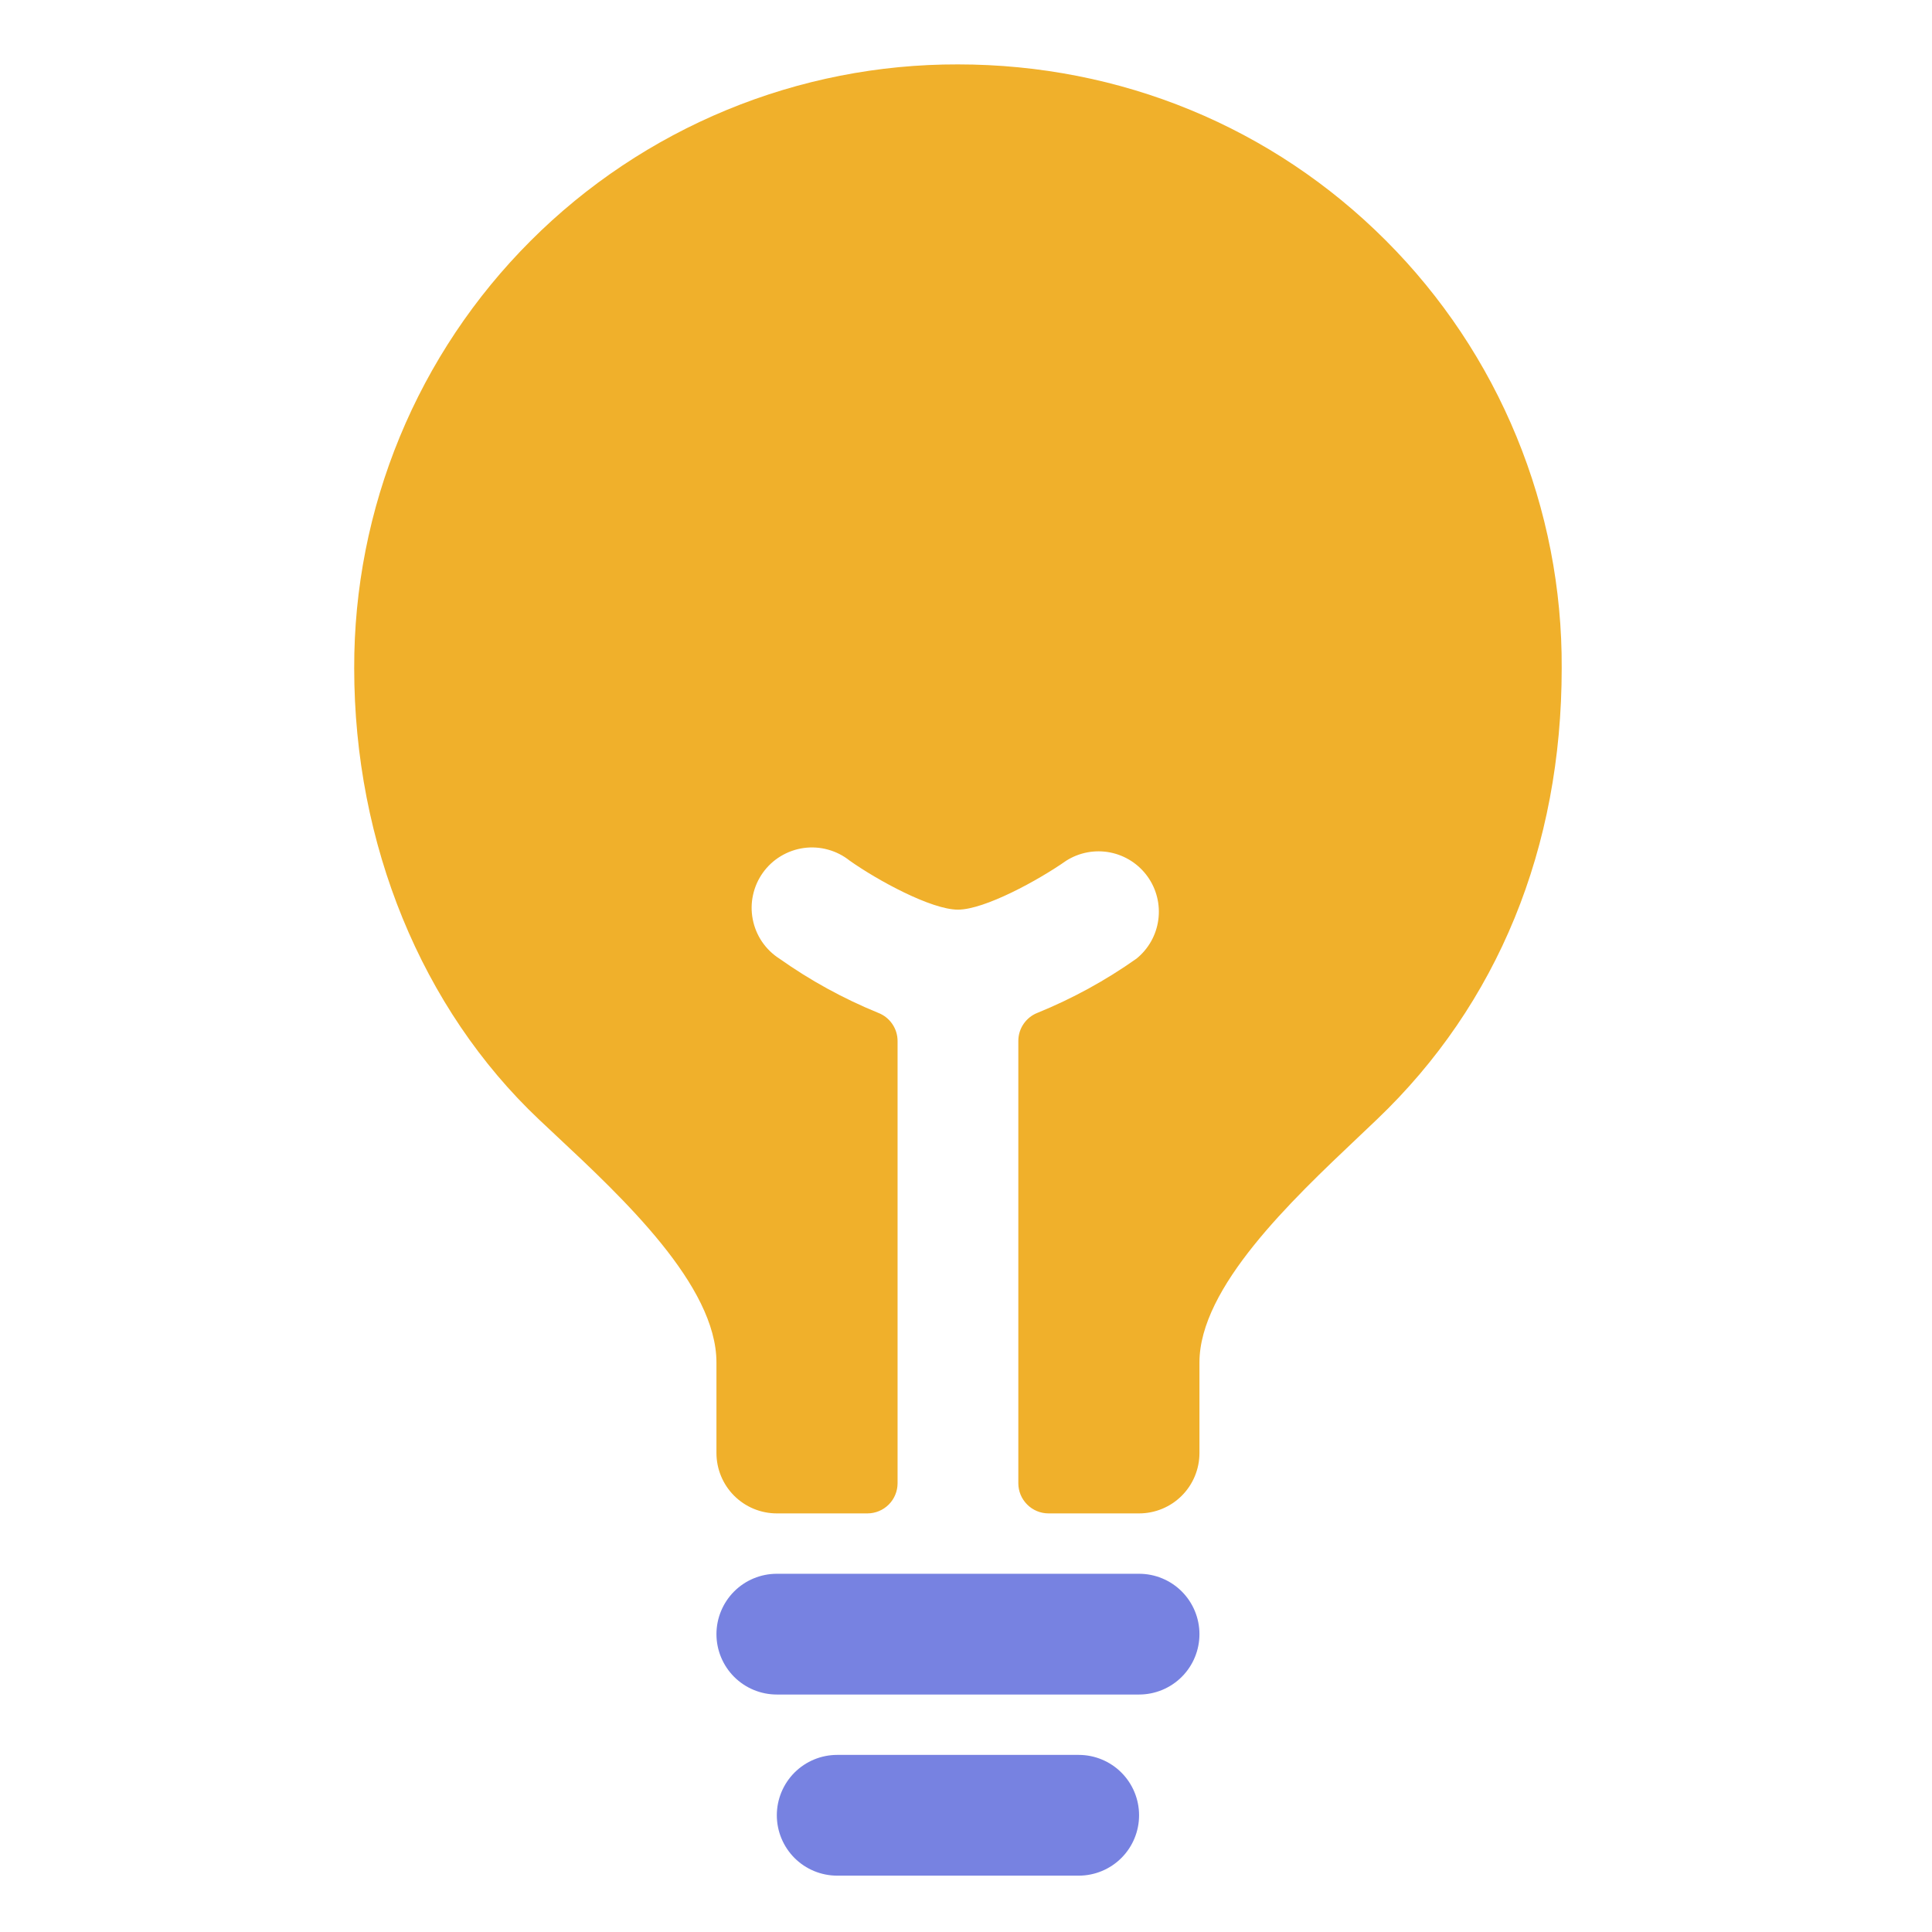
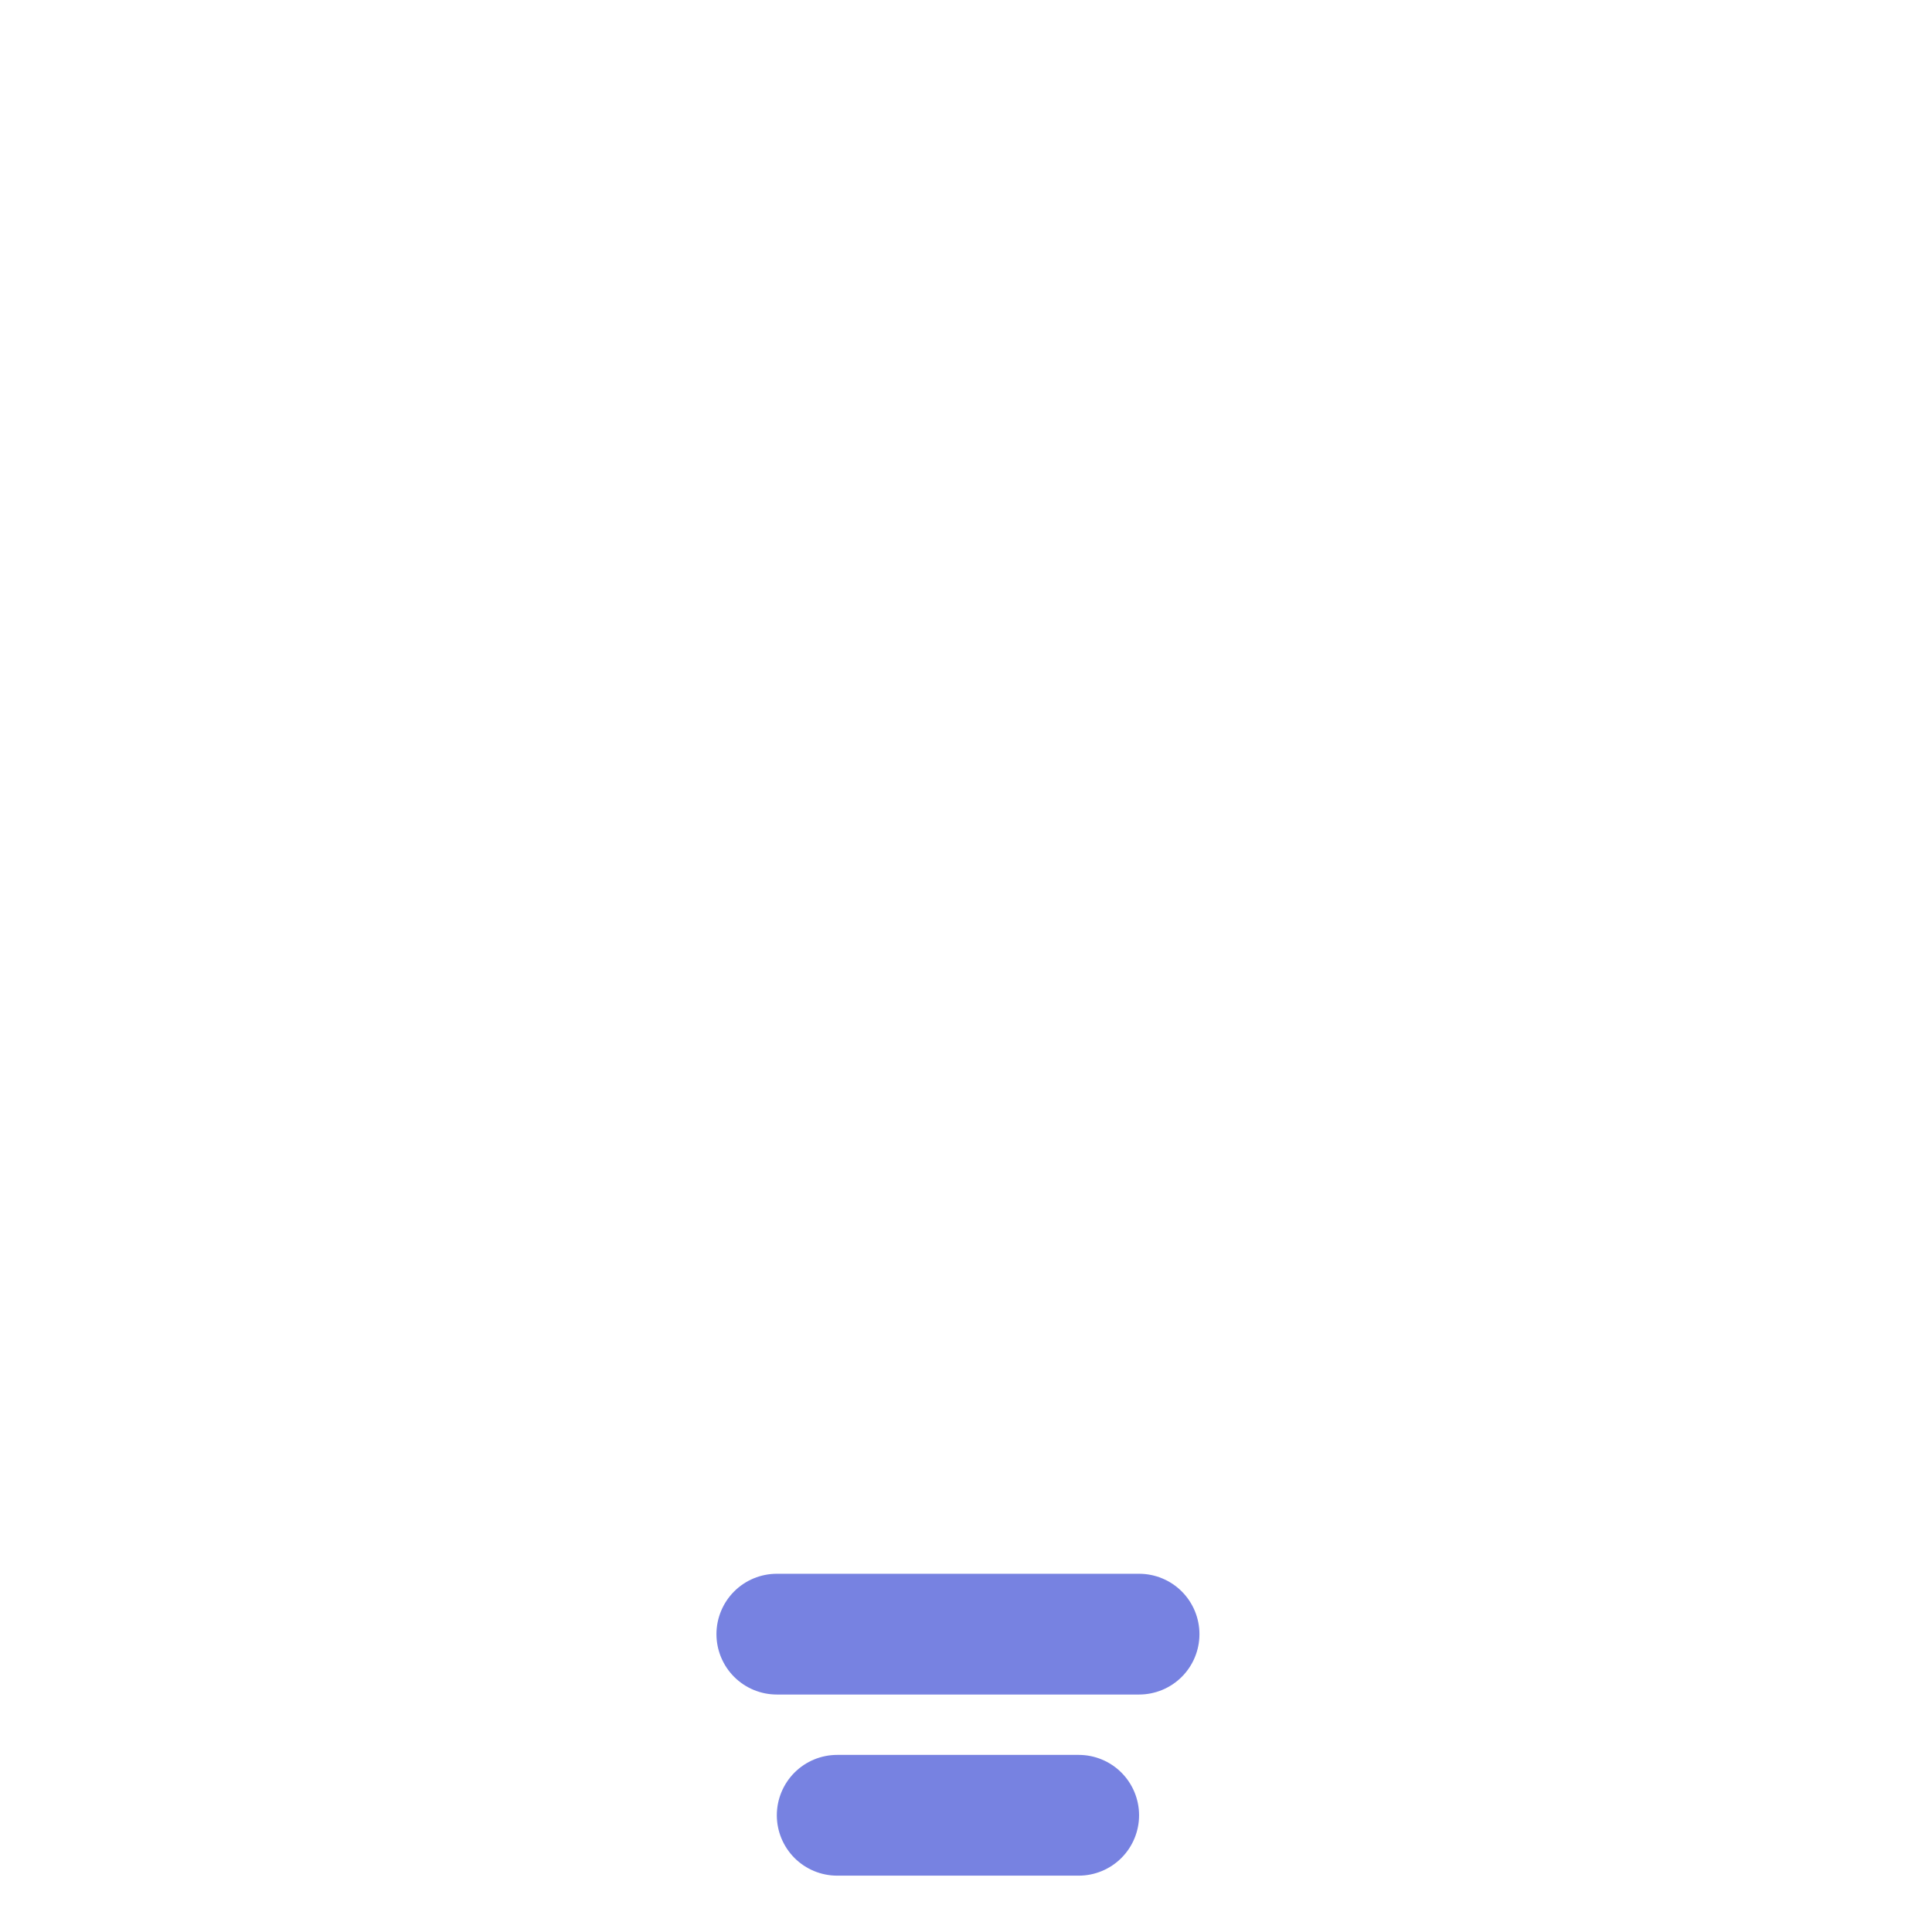
<svg xmlns="http://www.w3.org/2000/svg" width="60" height="60" viewBox="0 0 60 60" fill="none">
  <path d="M33.5 54.5H26C25.503 54.5 25.026 54.697 24.674 55.049C24.323 55.401 24.125 55.878 24.125 56.375C24.125 56.872 24.323 57.349 24.674 57.701C25.026 58.053 25.503 58.25 26 58.25H33.5C33.997 58.25 34.474 58.053 34.826 57.701C35.178 57.349 35.375 56.872 35.375 56.375C35.375 55.878 35.178 55.401 34.826 55.049C34.474 54.697 33.997 54.5 33.5 54.5ZM35.375 48.875H24.125C23.628 48.875 23.151 49.072 22.799 49.424C22.448 49.776 22.25 50.253 22.25 50.75C22.25 51.247 22.448 51.724 22.799 52.076C23.151 52.428 23.628 52.625 24.125 52.625H35.375C35.872 52.625 36.349 52.428 36.701 52.076C37.053 51.724 37.25 51.247 37.25 50.75C37.25 50.253 37.053 49.776 36.701 49.424C36.349 49.072 35.872 48.875 35.375 48.875Z" fill="#7782E1" />
-   <path d="M29.75 2C34.797 2 39.518 3.943 43.041 7.472C44.783 9.215 46.163 11.285 47.099 13.565C48.036 15.844 48.513 18.286 48.5 20.75C48.5 26.329 46.517 31.18 42.765 34.762L42.19 35.308L42.187 35.311C40.102 37.284 37.25 39.984 37.25 42.313V45.125C37.25 45.622 37.053 46.099 36.701 46.451C36.349 46.803 35.872 47 35.375 47H32.563C32.314 47 32.075 46.901 31.9 46.725C31.724 46.55 31.625 46.311 31.625 46.063V32.327C31.625 32.137 31.682 31.952 31.79 31.796C31.897 31.64 32.049 31.52 32.226 31.452C33.309 31.011 34.337 30.448 35.292 29.773C35.664 29.473 35.908 29.042 35.972 28.568C36.037 28.095 35.919 27.614 35.641 27.225C35.363 26.835 34.947 26.567 34.478 26.474C34.008 26.382 33.522 26.472 33.117 26.727C32.247 27.338 30.577 28.25 29.75 28.25C28.923 28.25 27.253 27.341 26.386 26.727C26.187 26.568 25.957 26.452 25.712 26.385C25.466 26.317 25.21 26.301 24.958 26.336C24.706 26.372 24.464 26.458 24.246 26.59C24.028 26.721 23.84 26.896 23.692 27.103C23.544 27.31 23.44 27.545 23.386 27.794C23.331 28.042 23.328 28.299 23.377 28.549C23.425 28.799 23.523 29.036 23.666 29.247C23.809 29.457 23.994 29.637 24.208 29.773C25.163 30.449 26.191 31.013 27.274 31.455C27.451 31.523 27.603 31.643 27.71 31.799C27.818 31.956 27.875 32.141 27.875 32.331V46.063C27.875 46.311 27.776 46.55 27.601 46.725C27.425 46.901 27.186 47 26.938 47H24.125C23.628 47 23.151 46.803 22.799 46.451C22.448 46.099 22.25 45.622 22.25 45.125V42.313C22.25 39.927 19.364 37.223 17.253 35.25L16.742 34.77C13.094 31.324 11 26.213 11 20.75C10.994 18.286 11.475 15.845 12.415 13.568C13.355 11.29 14.736 9.221 16.479 7.479C18.221 5.736 20.29 4.356 22.568 3.415C24.845 2.475 27.286 1.994 29.75 2Z" fill="#F0B02B" />
</svg>